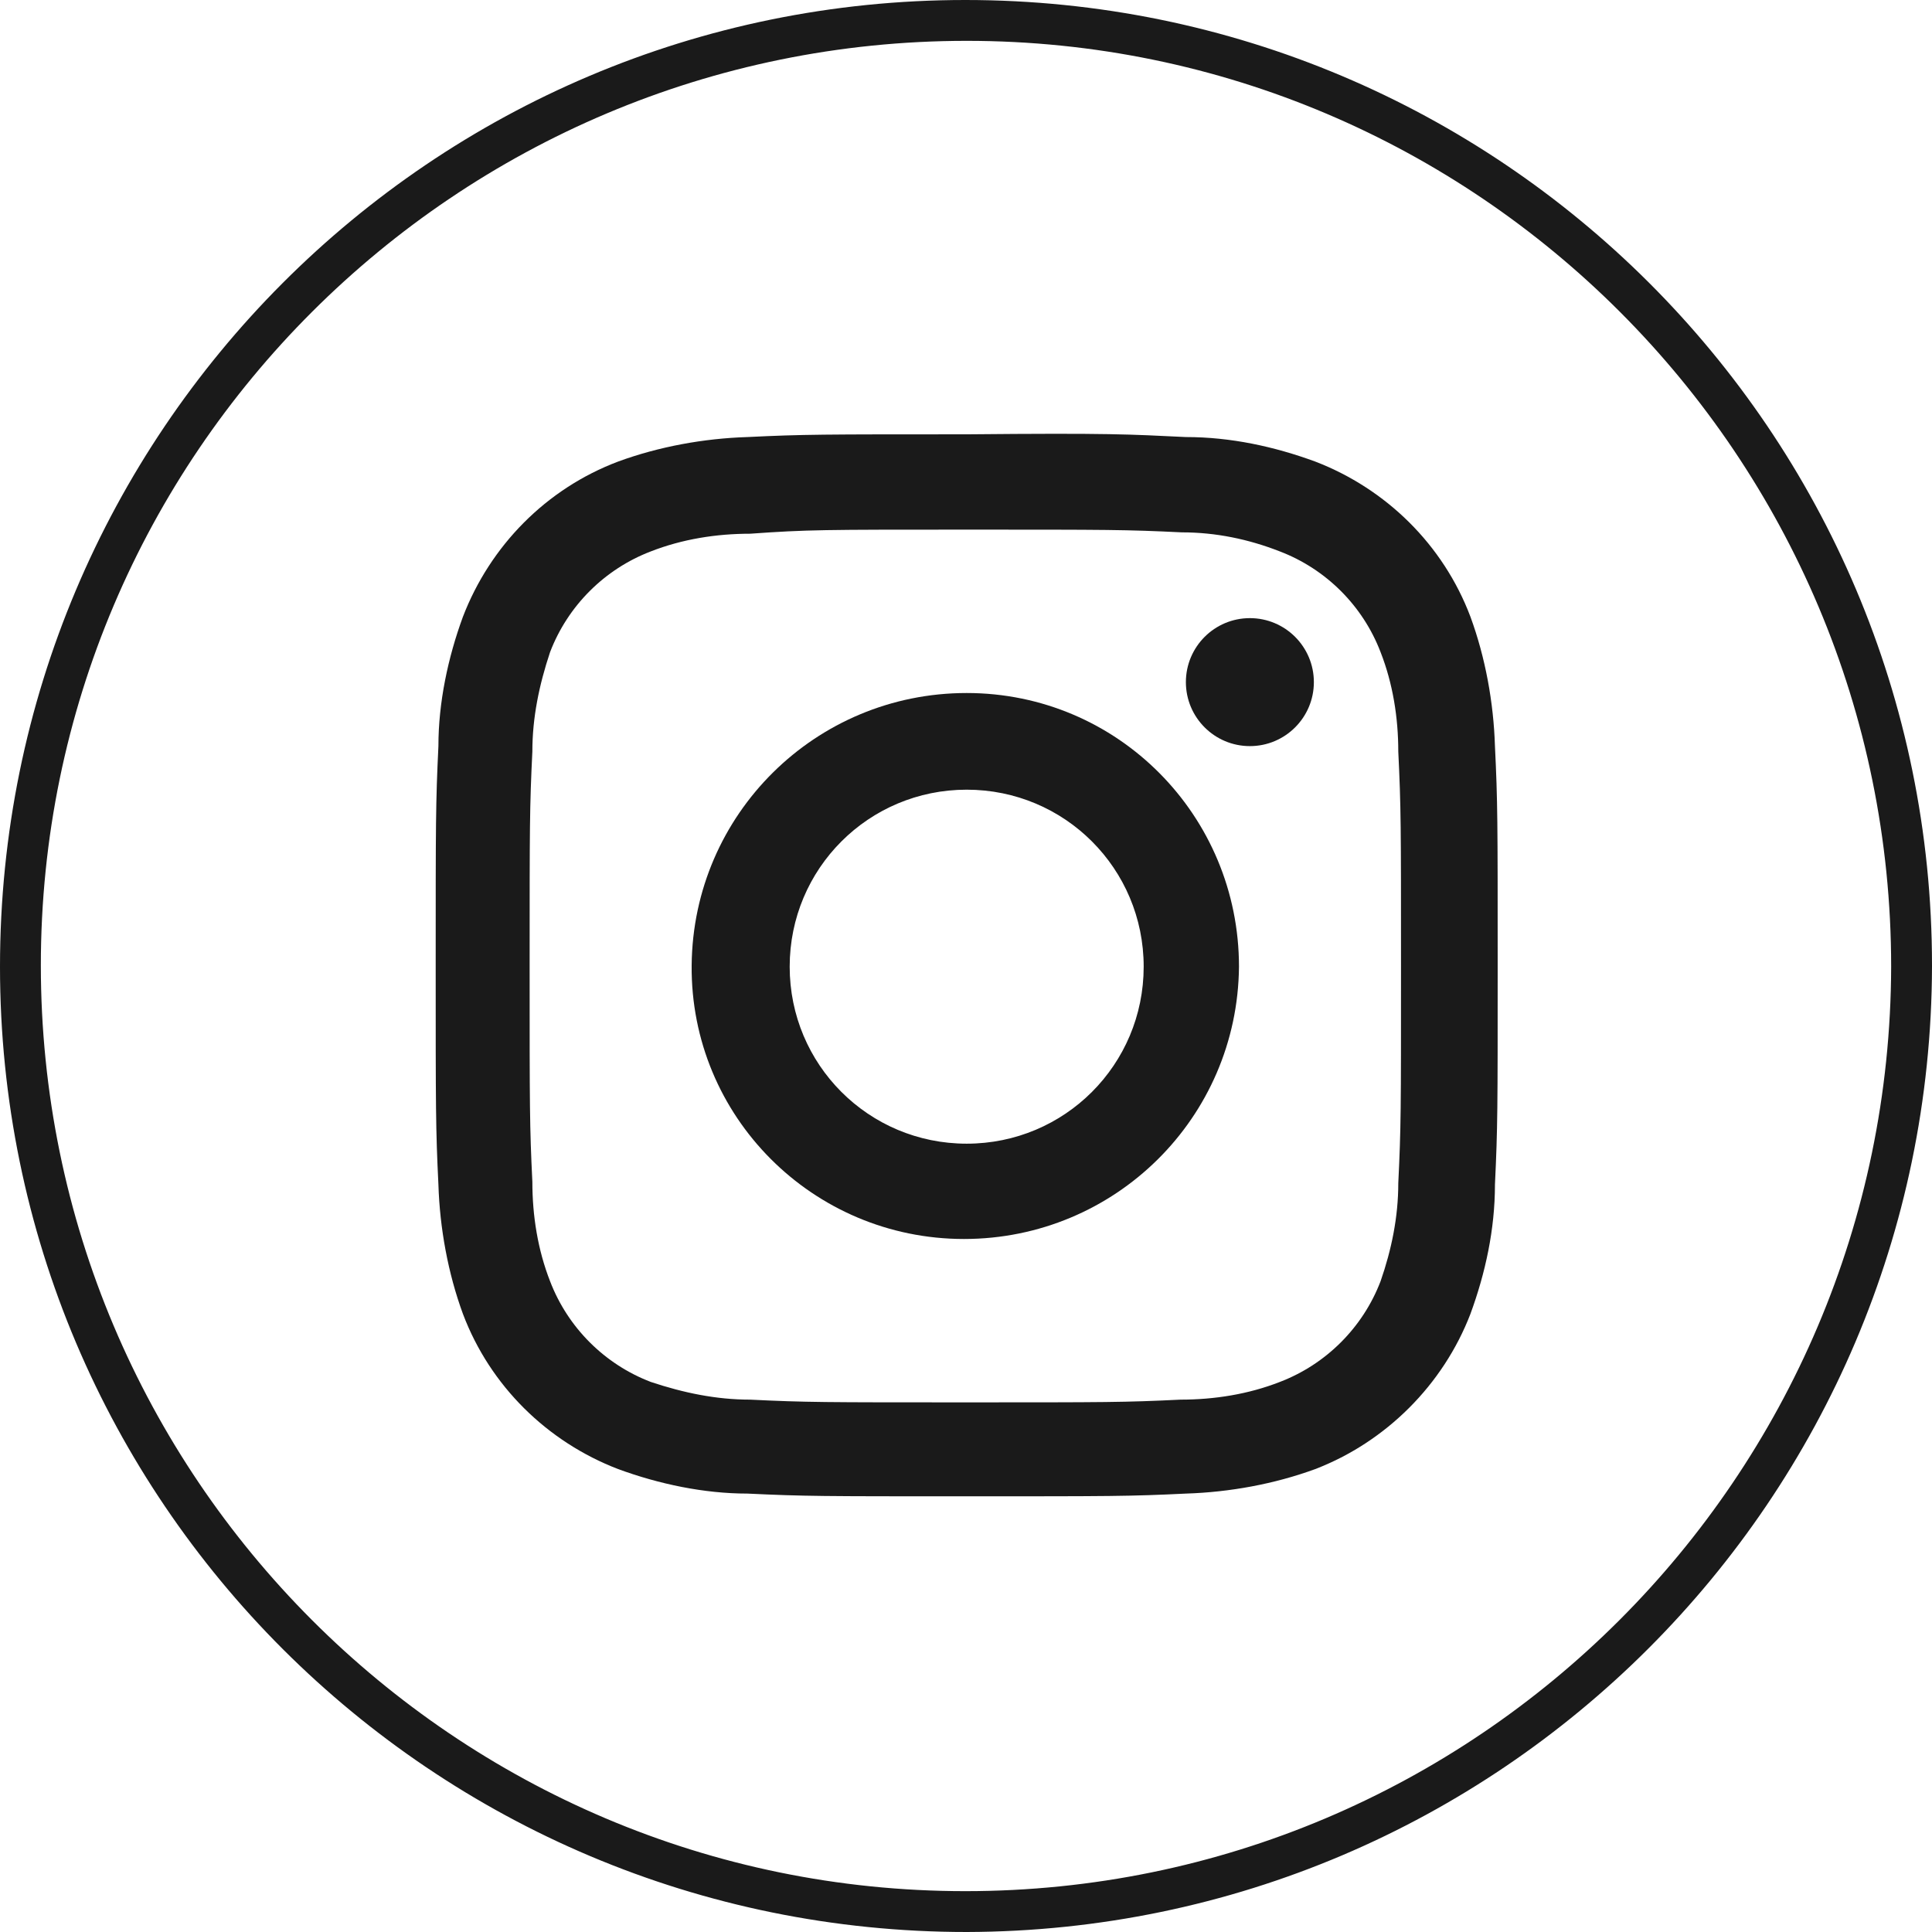
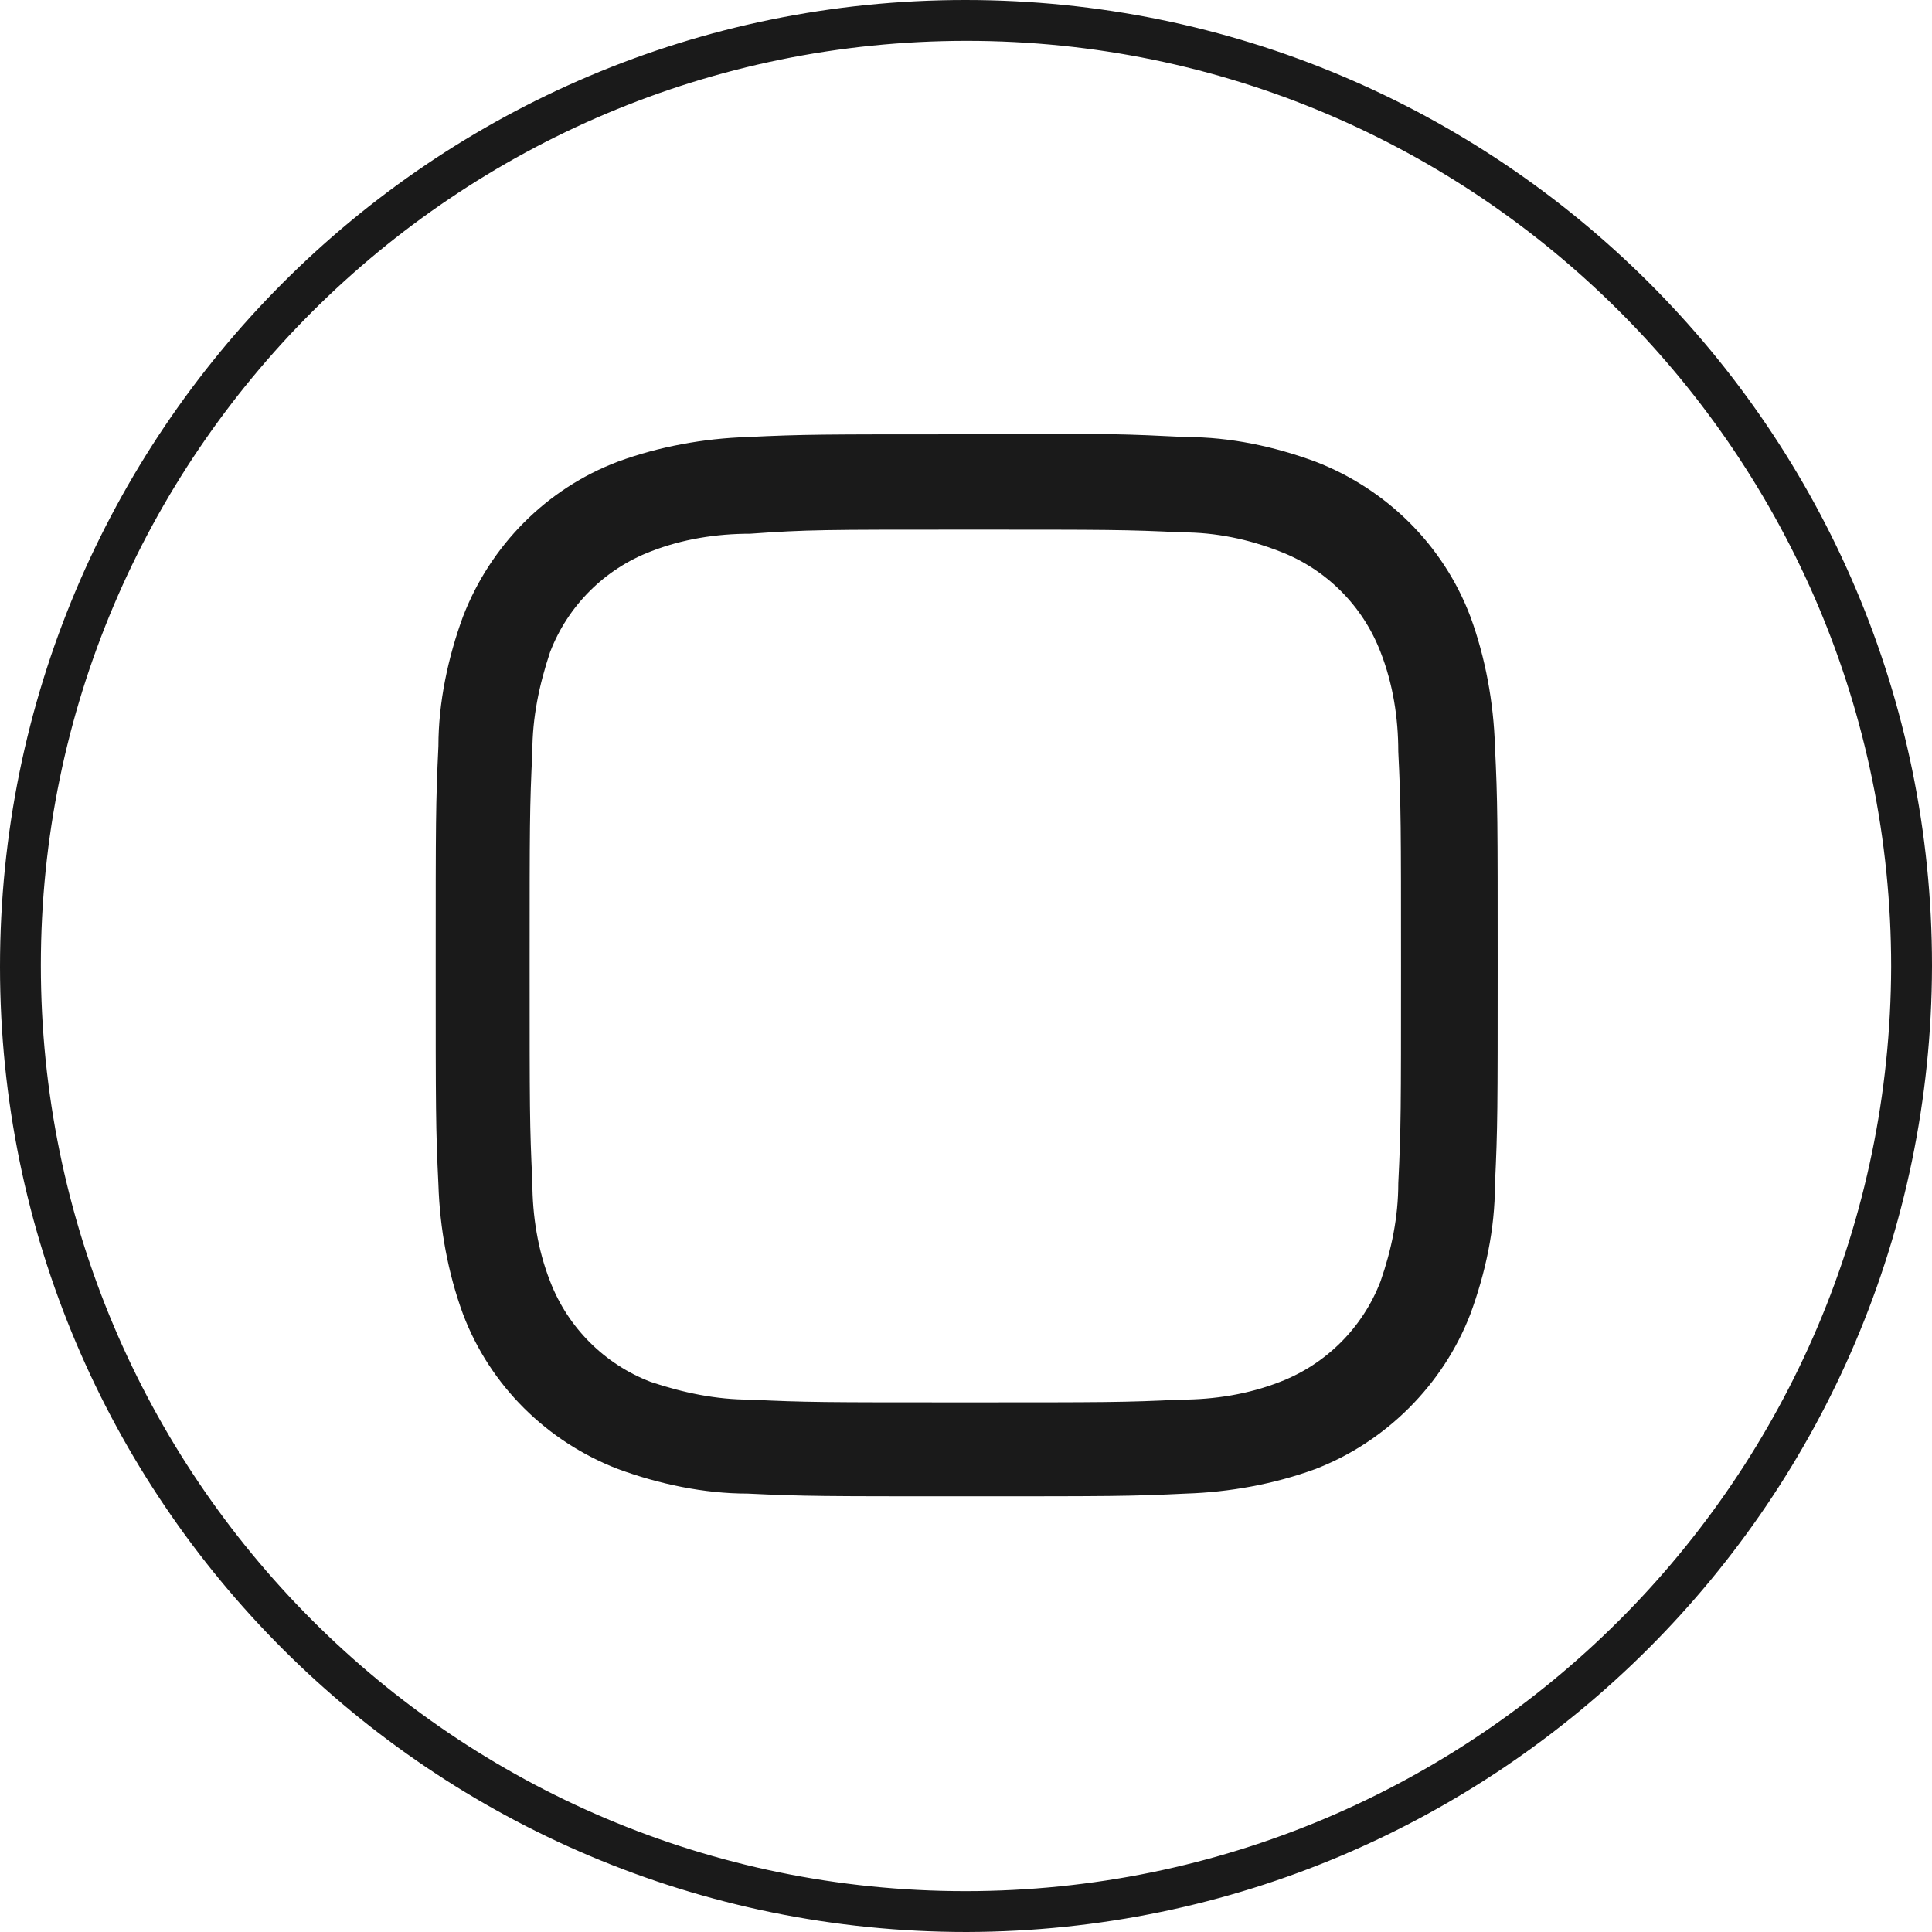
<svg xmlns="http://www.w3.org/2000/svg" id="Layer_1" x="0px" y="0px" viewBox="0 0 141.9 141.9" style="enable-background:new 0 0 141.9 141.9;" xml:space="preserve">
  <style type="text/css"> .st0{fill:#1A1A1A;} </style>
  <g id="Layer_2_00000090988853911281045680000008745341986162993594_">
    <g id="Layer_1-2">
      <g id="instagram">
        <path class="st0" d="M71,38.9c10.4,0,11.7,0,15.8,0.2c2.5,0,4.9,0.5,7.2,1.4c3.4,1.3,6.1,4,7.4,7.4c0.9,2.3,1.3,4.8,1.3,7.3 c0.2,4.1,0.2,5.4,0.2,15.9s0,11.7-0.2,15.8c0,2.5-0.5,4.9-1.3,7.2c-1.3,3.4-4,6.1-7.4,7.4c-2.3,0.9-4.8,1.3-7.3,1.3 c-4.1,0.2-5.4,0.2-15.8,0.2s-11.7,0-15.8-0.2c-2.5,0-4.9-0.5-7.3-1.3c-3.4-1.3-6.1-4-7.4-7.4c-0.9-2.3-1.3-4.8-1.3-7.3 c-0.2-4.1-0.2-5.4-0.2-15.8s0-11.7,0.2-15.8c0-2.5,0.5-4.9,1.3-7.3c1.3-3.4,4-6.1,7.4-7.4c2.3-0.9,4.8-1.3,7.3-1.3 C59.3,38.9,60.5,38.9,71,38.9 M71,31.9c-10.6,0-12,0-16.1,0.2c-3.2,0.1-6.5,0.7-9.5,1.8c-5.3,2-9.4,6.2-11.4,11.4 c-1.1,3-1.8,6.3-1.8,9.5c-0.2,4.2-0.2,5.5-0.2,16.1s0,12,0.2,16.1c0.1,3.2,0.7,6.5,1.8,9.5c2,5.3,6.2,9.4,11.4,11.4 c3,1.1,6.3,1.8,9.5,1.8c4.2,0.2,5.5,0.2,16.1,0.2s12,0,16.1-0.2c3.2-0.1,6.5-0.7,9.5-1.8c5.2-2,9.4-6.2,11.4-11.4 c1.1-3,1.8-6.2,1.8-9.5c0.2-4.2,0.2-5.5,0.2-16.1s0-12-0.2-16.1c-0.1-3.2-0.7-6.5-1.8-9.5c-2-5.3-6.2-9.4-11.4-11.4 c-3-1.1-6.2-1.8-9.5-1.8C82.9,31.9,81.6,31.8,71,31.9L71,31.9z" />
-         <path class="st0" d="M71,50.9c-11.1,0-20.1,8.9-20.2,20S59.7,91,70.8,91c11.1,0,20.1-8.9,20.2-20c0,0,0,0,0,0 C91,59.9,82.1,50.9,71,50.9z M71,84c-7.2,0-13-5.8-13-13s5.8-13,13-13s13,5.8,13,13S78.2,84,71,84z" />
-         <circle class="st0" cx="91.8" cy="50.1" r="4.7" />
      </g>
      <path class="st0" d="M71,141.9c-39.2,0-71-31.7-71-70.9S31.7,0,70.9,0s71,31.7,71,70.9c0,0,0,0.1,0,0.1 C141.8,110.1,110.1,141.8,71,141.9z M71,3C33.5,3,3,33.4,3,70.9c0,37.5,30.4,68,67.9,68c37.5,0,67.9-30.4,68-67.9 C138.9,33.5,108.5,3,71,3z" />
    </g>
  </g>
</svg>